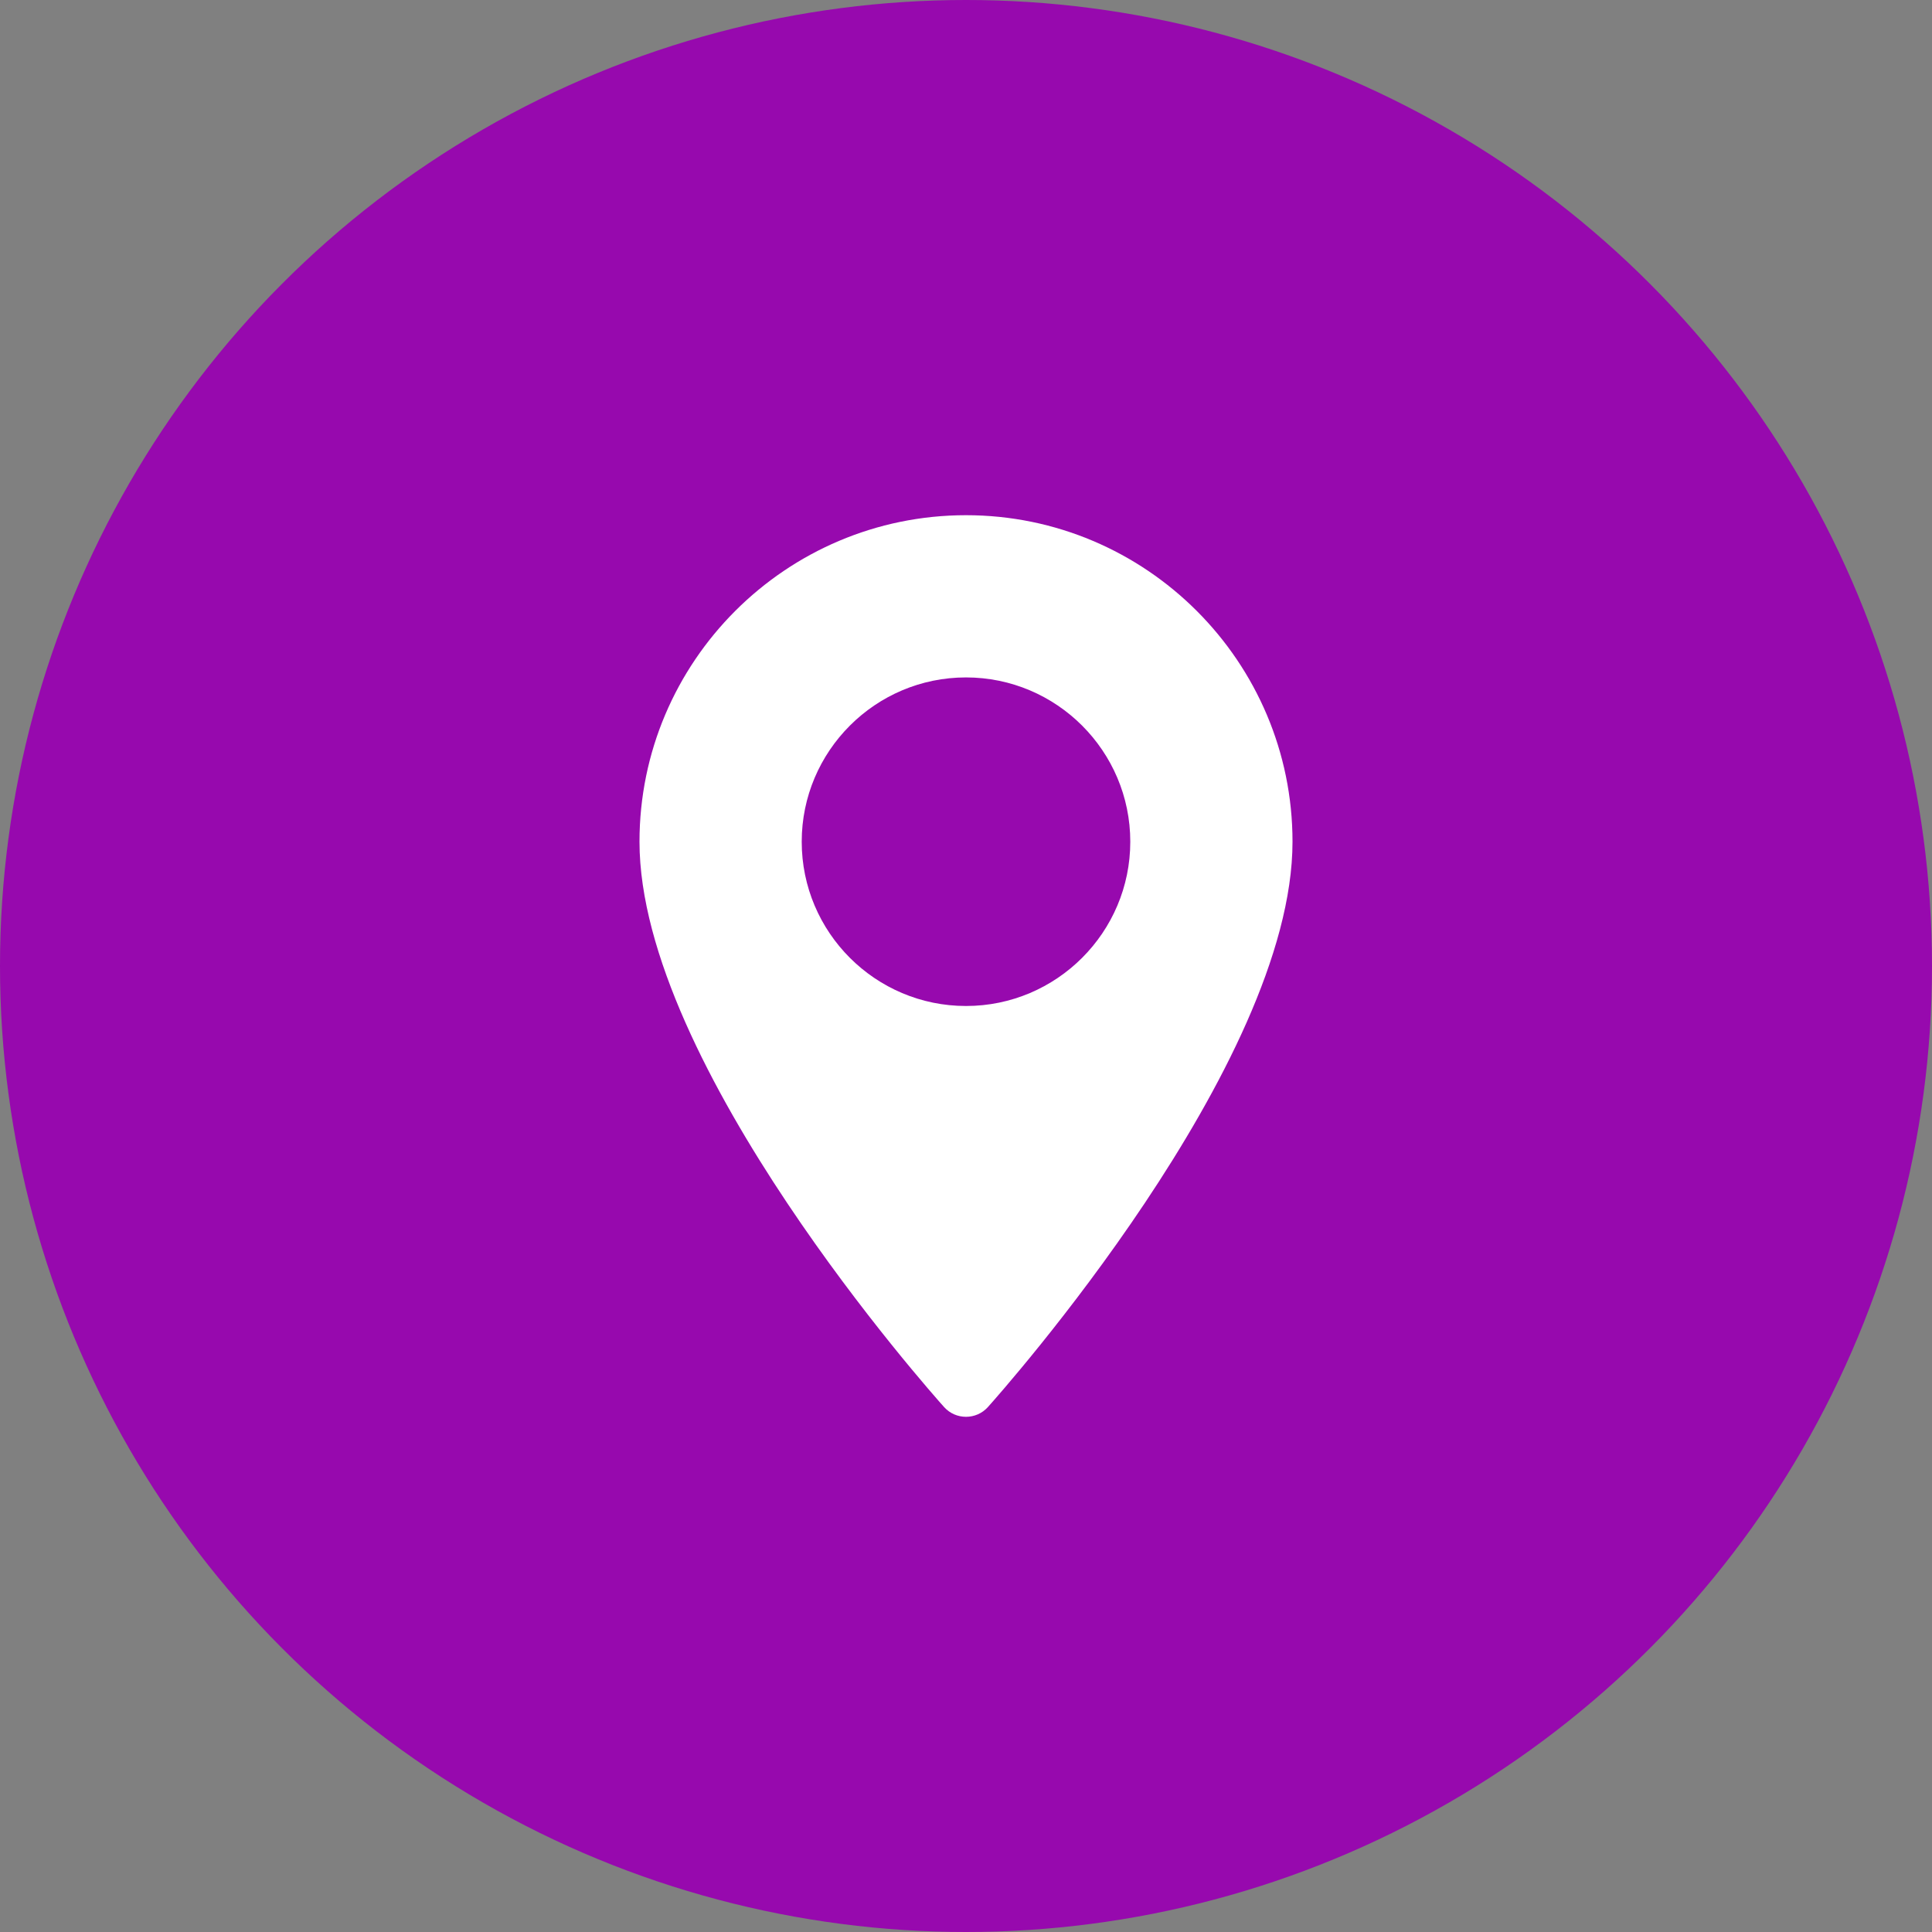
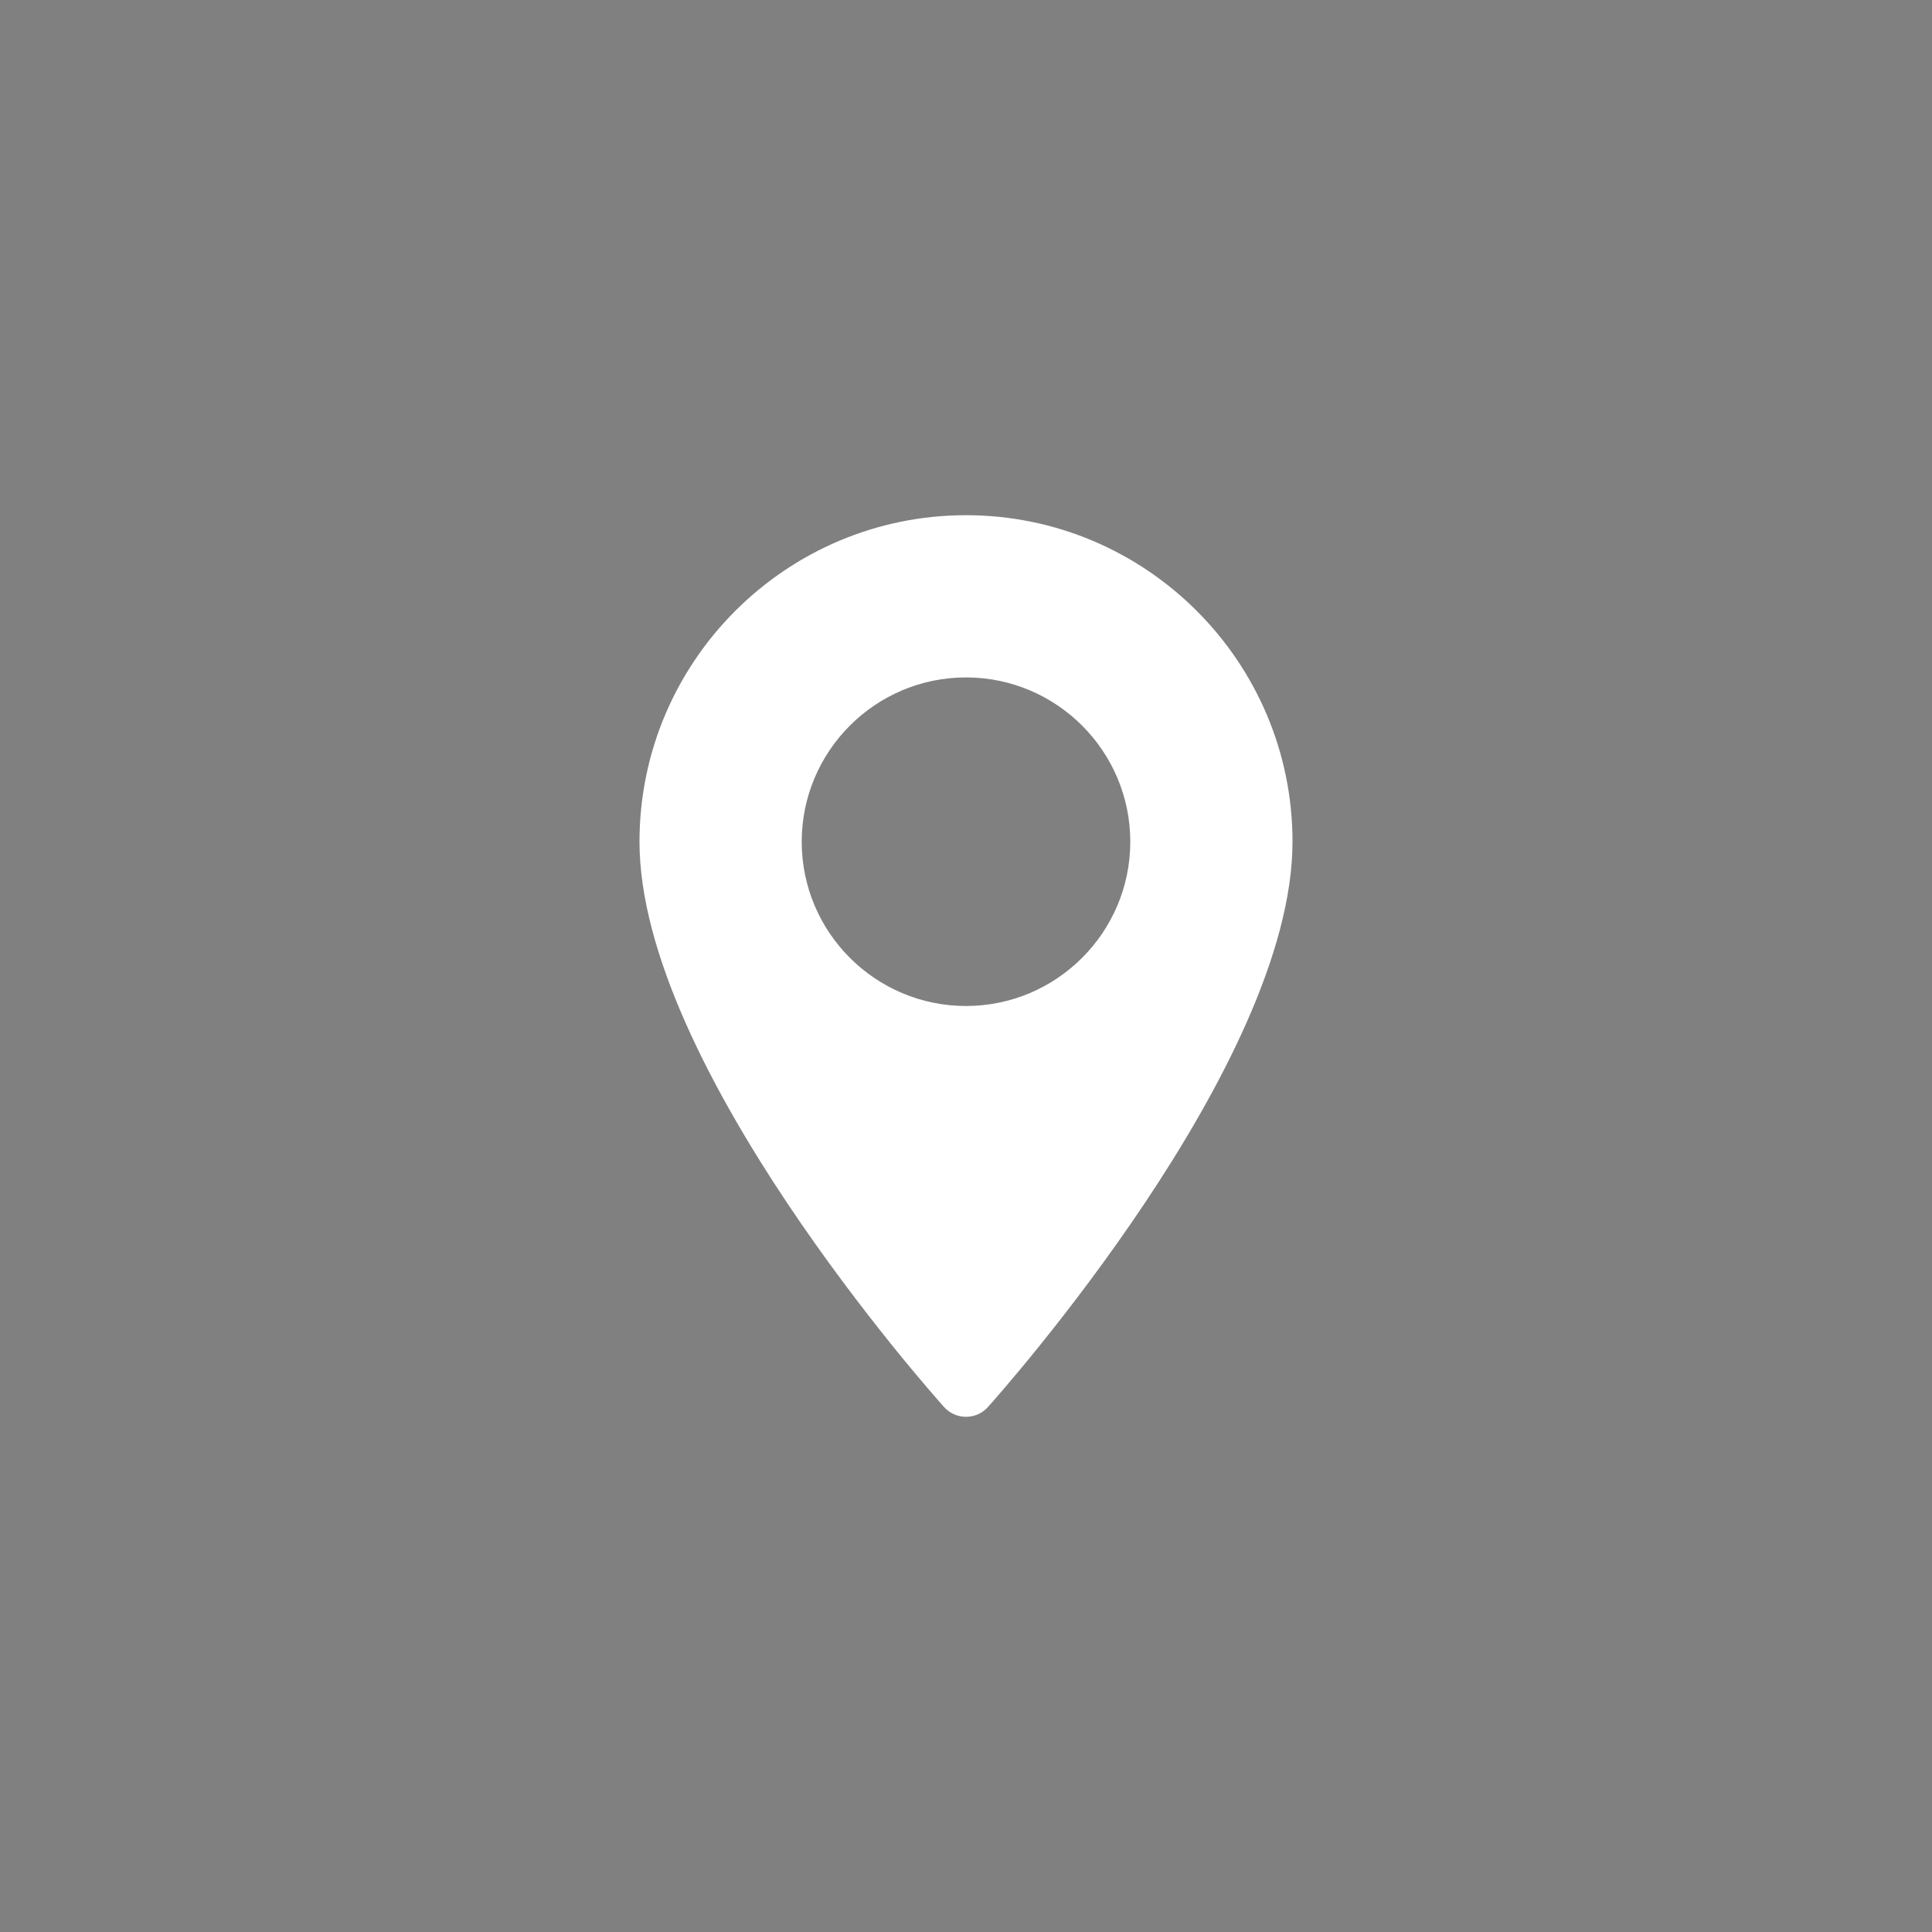
<svg xmlns="http://www.w3.org/2000/svg" width="30" height="30" viewBox="0 0 30 30" fill="none">
  <rect x="0" y="0" width="30" height="30" fill="#808080" stroke="none" />
-   <circle cx="15" cy="15" r="15" fill="#9709AE" />
  <path d="M15 8C12.204 8 9.93 10.274 9.93 13.07C9.93 16.54 14.467 21.633 14.66 21.849C14.842 22.051 15.159 22.05 15.34 21.849C15.533 21.633 20.07 16.54 20.07 13.07C20.07 10.274 17.796 8 15 8ZM15 15.621C13.593 15.621 12.449 14.477 12.449 13.07C12.449 11.664 13.593 10.519 15 10.519C16.407 10.519 17.551 11.664 17.551 13.07C17.551 14.477 16.407 15.621 15 15.621Z" fill="white" />
</svg>